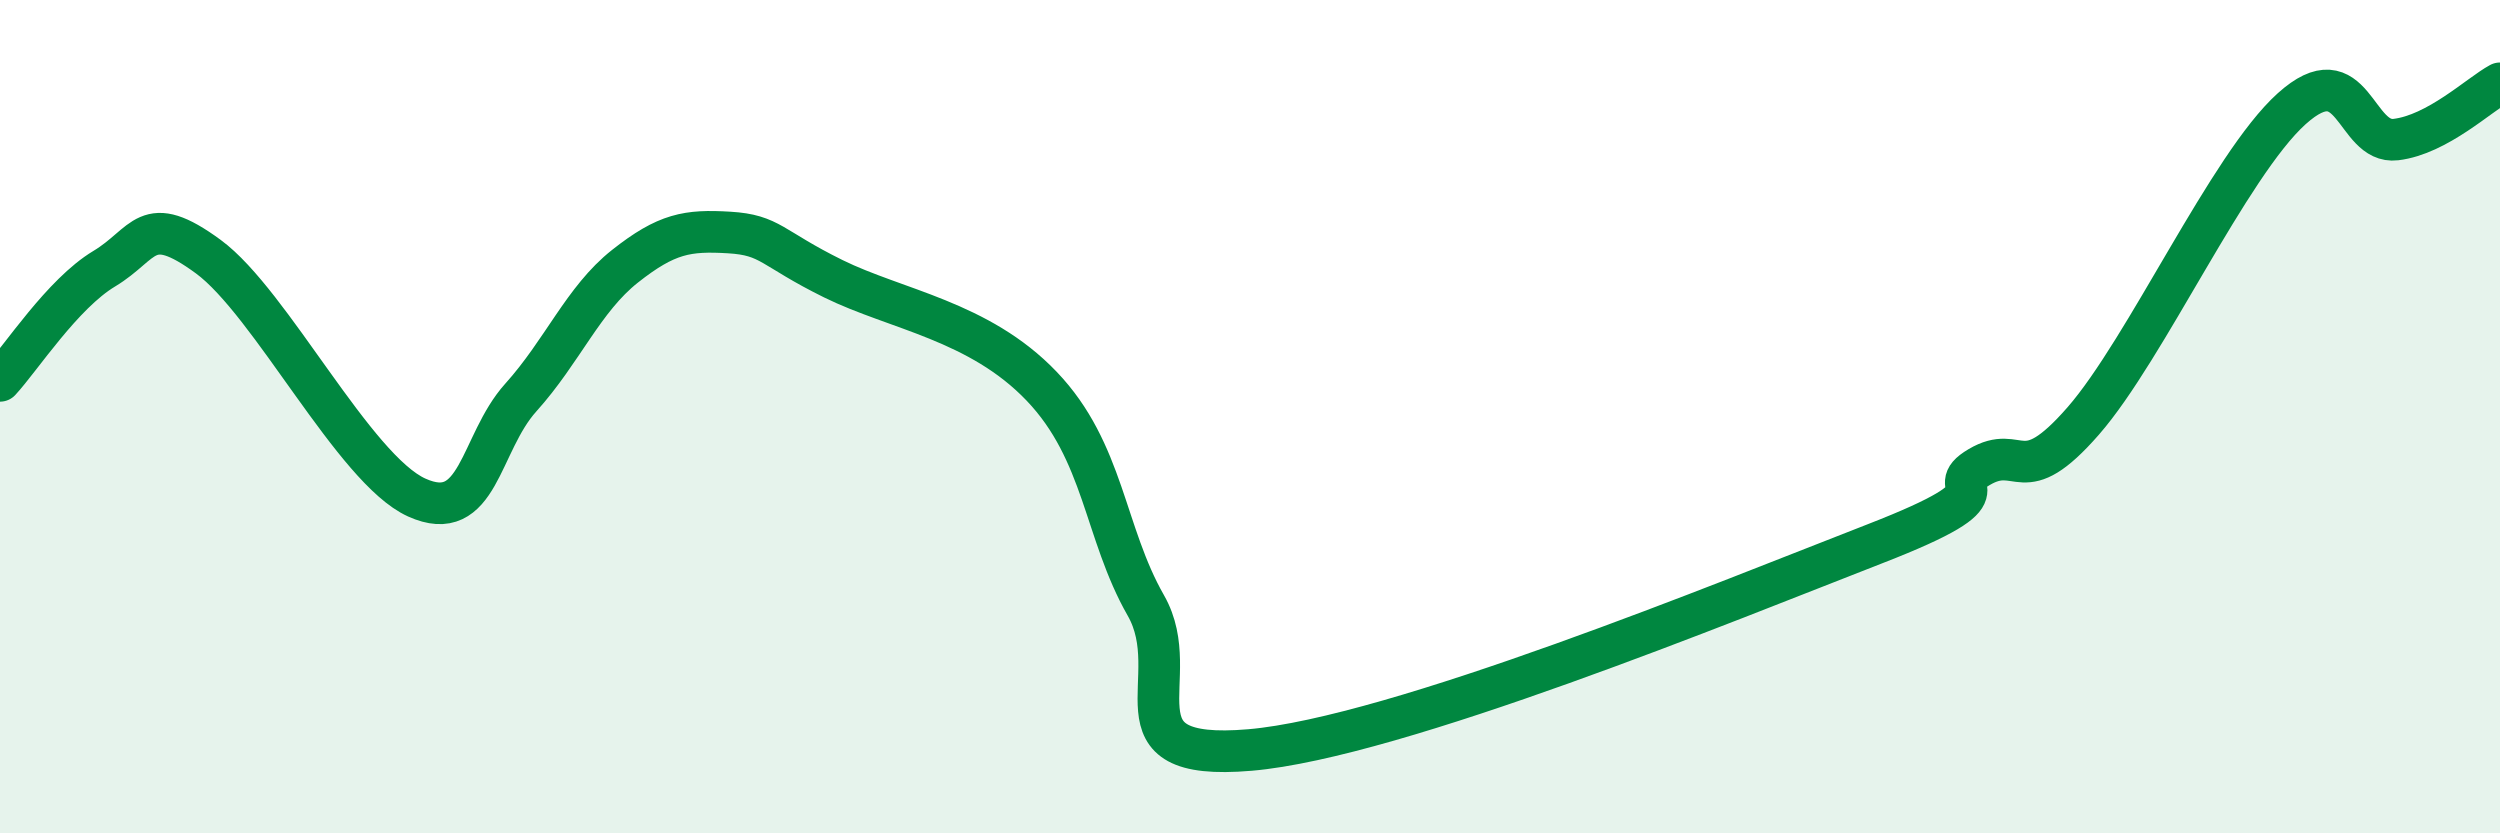
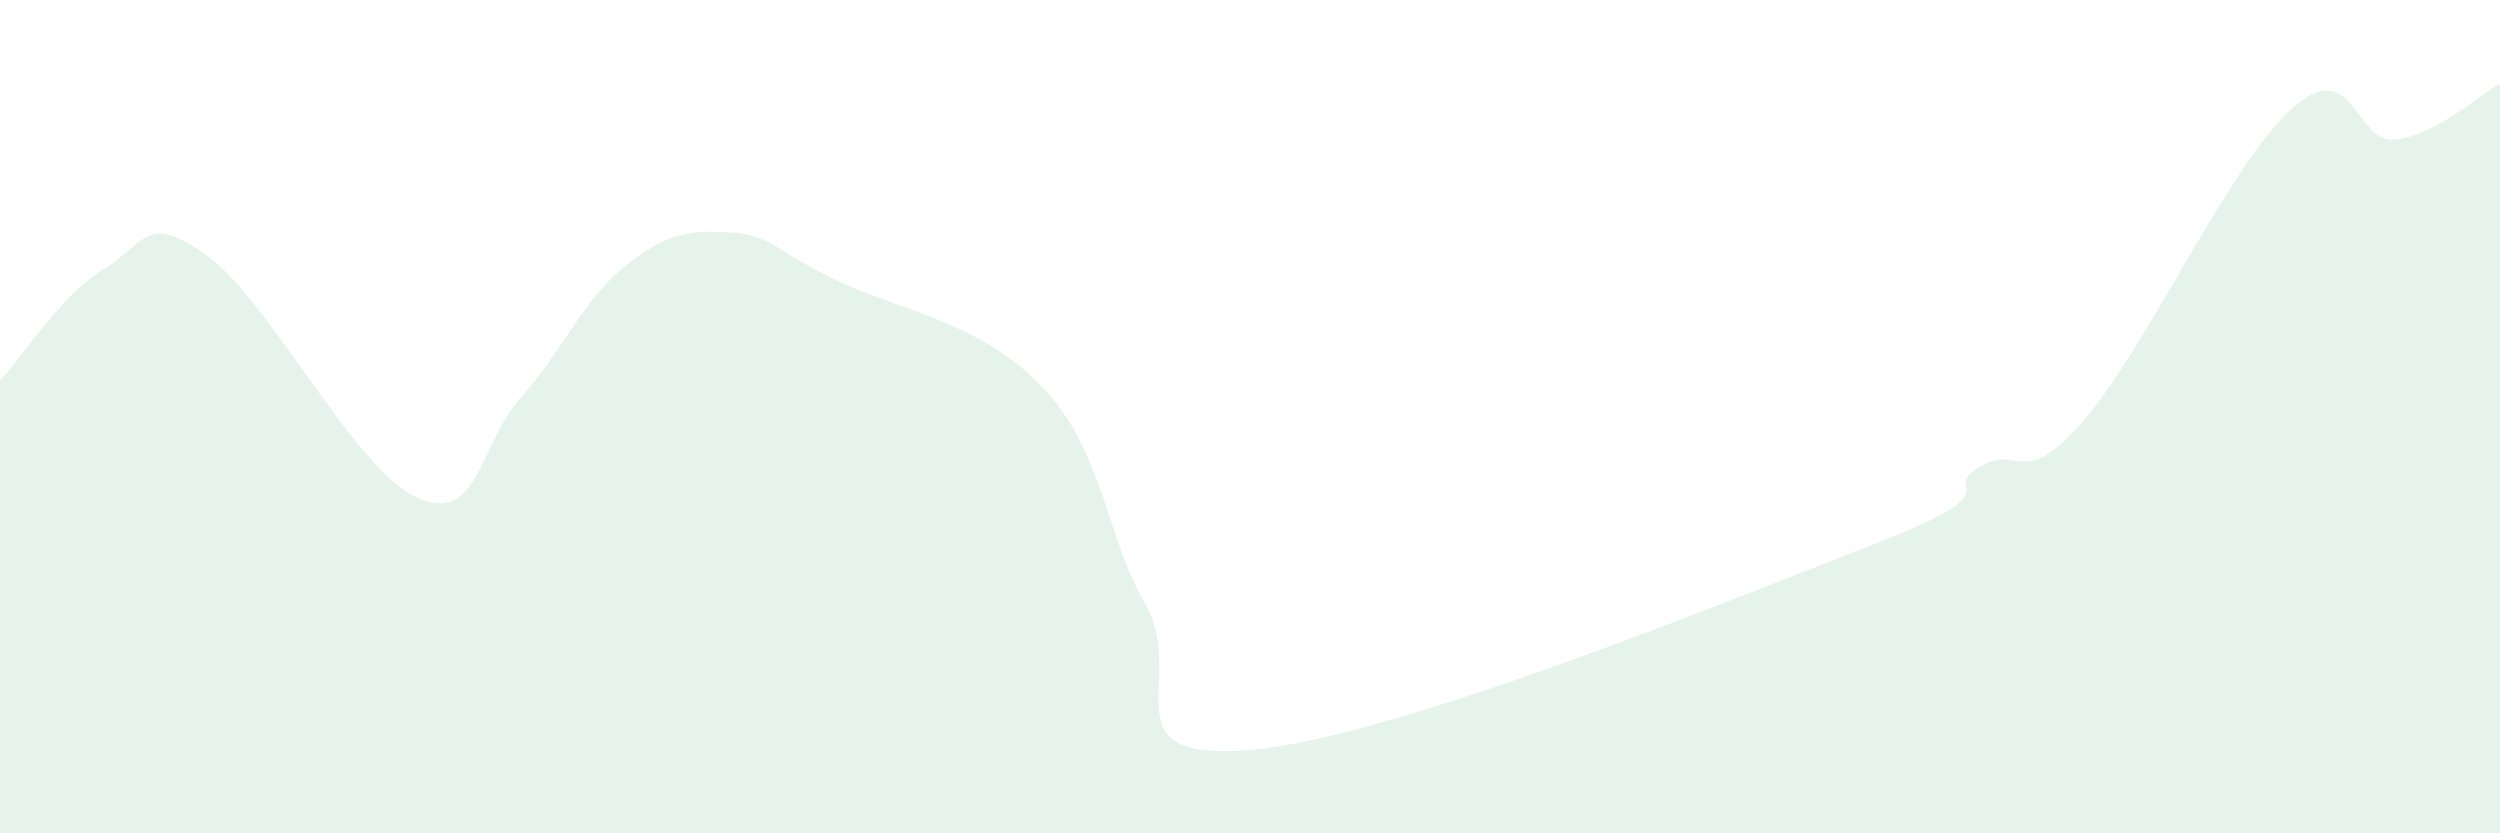
<svg xmlns="http://www.w3.org/2000/svg" width="60" height="20" viewBox="0 0 60 20">
-   <path d="M 0,9.14 C 0.5,8.6 1.5,7.05 2.5,6.45 C 3.5,5.85 3.5,5.06 5,6.16 C 6.5,7.26 8.5,11.26 10,11.94 C 11.5,12.62 11.5,10.65 12.5,9.54 C 13.5,8.43 14,7.18 15,6.39 C 16,5.6 16.5,5.52 17.5,5.58 C 18.5,5.64 18.5,5.95 20,6.69 C 21.5,7.43 23.5,7.7 25,9.27 C 26.5,10.84 26.5,12.78 27.5,14.53 C 28.5,16.28 26.5,18.3 30,18 C 33.5,17.7 41.5,14.41 45,13.05 C 48.5,11.69 46.5,11.8 47.5,11.21 C 48.5,10.62 48.5,11.82 50,10.1 C 51.5,8.38 53.5,3.96 55,2.61 C 56.5,1.26 56.5,3.47 57.5,3.35 C 58.5,3.23 59.5,2.27 60,2L60 20L0 20Z" fill="#008740" opacity="0.1" stroke-linecap="round" stroke-linejoin="round" />
-   <path d="M 0,9.14 C 0.5,8.6 1.5,7.05 2.5,6.45 C 3.5,5.85 3.5,5.06 5,6.16 C 6.5,7.26 8.5,11.26 10,11.94 C 11.5,12.62 11.5,10.65 12.5,9.54 C 13.5,8.43 14,7.18 15,6.39 C 16,5.6 16.5,5.52 17.5,5.58 C 18.5,5.64 18.5,5.95 20,6.69 C 21.5,7.43 23.5,7.7 25,9.27 C 26.5,10.84 26.5,12.78 27.5,14.53 C 28.5,16.28 26.5,18.3 30,18 C 33.5,17.7 41.5,14.41 45,13.05 C 48.5,11.69 46.5,11.8 47.5,11.21 C 48.5,10.62 48.5,11.82 50,10.1 C 51.5,8.38 53.5,3.96 55,2.61 C 56.5,1.26 56.5,3.47 57.5,3.35 C 58.5,3.23 59.5,2.27 60,2" stroke="#008740" stroke-width="1" fill="none" stroke-linecap="round" stroke-linejoin="round" />
+   <path d="M 0,9.14 C 0.5,8.6 1.5,7.05 2.5,6.45 C 3.5,5.85 3.5,5.06 5,6.16 C 6.5,7.26 8.5,11.26 10,11.94 C 11.5,12.62 11.5,10.65 12.5,9.54 C 13.5,8.43 14,7.18 15,6.39 C 16,5.6 16.5,5.52 17.5,5.58 C 18.5,5.64 18.5,5.95 20,6.69 C 21.5,7.43 23.5,7.7 25,9.27 C 26.5,10.84 26.5,12.78 27.5,14.53 C 28.5,16.28 26.5,18.3 30,18 C 33.5,17.7 41.5,14.41 45,13.05 C 48.5,11.69 46.5,11.8 47.5,11.21 C 48.5,10.62 48.5,11.82 50,10.1 C 51.5,8.38 53.5,3.96 55,2.61 C 56.5,1.26 56.5,3.47 57.5,3.35 C 58.5,3.23 59.5,2.27 60,2L60 20L0 20" fill="#008740" opacity="0.1" stroke-linecap="round" stroke-linejoin="round" />
</svg>